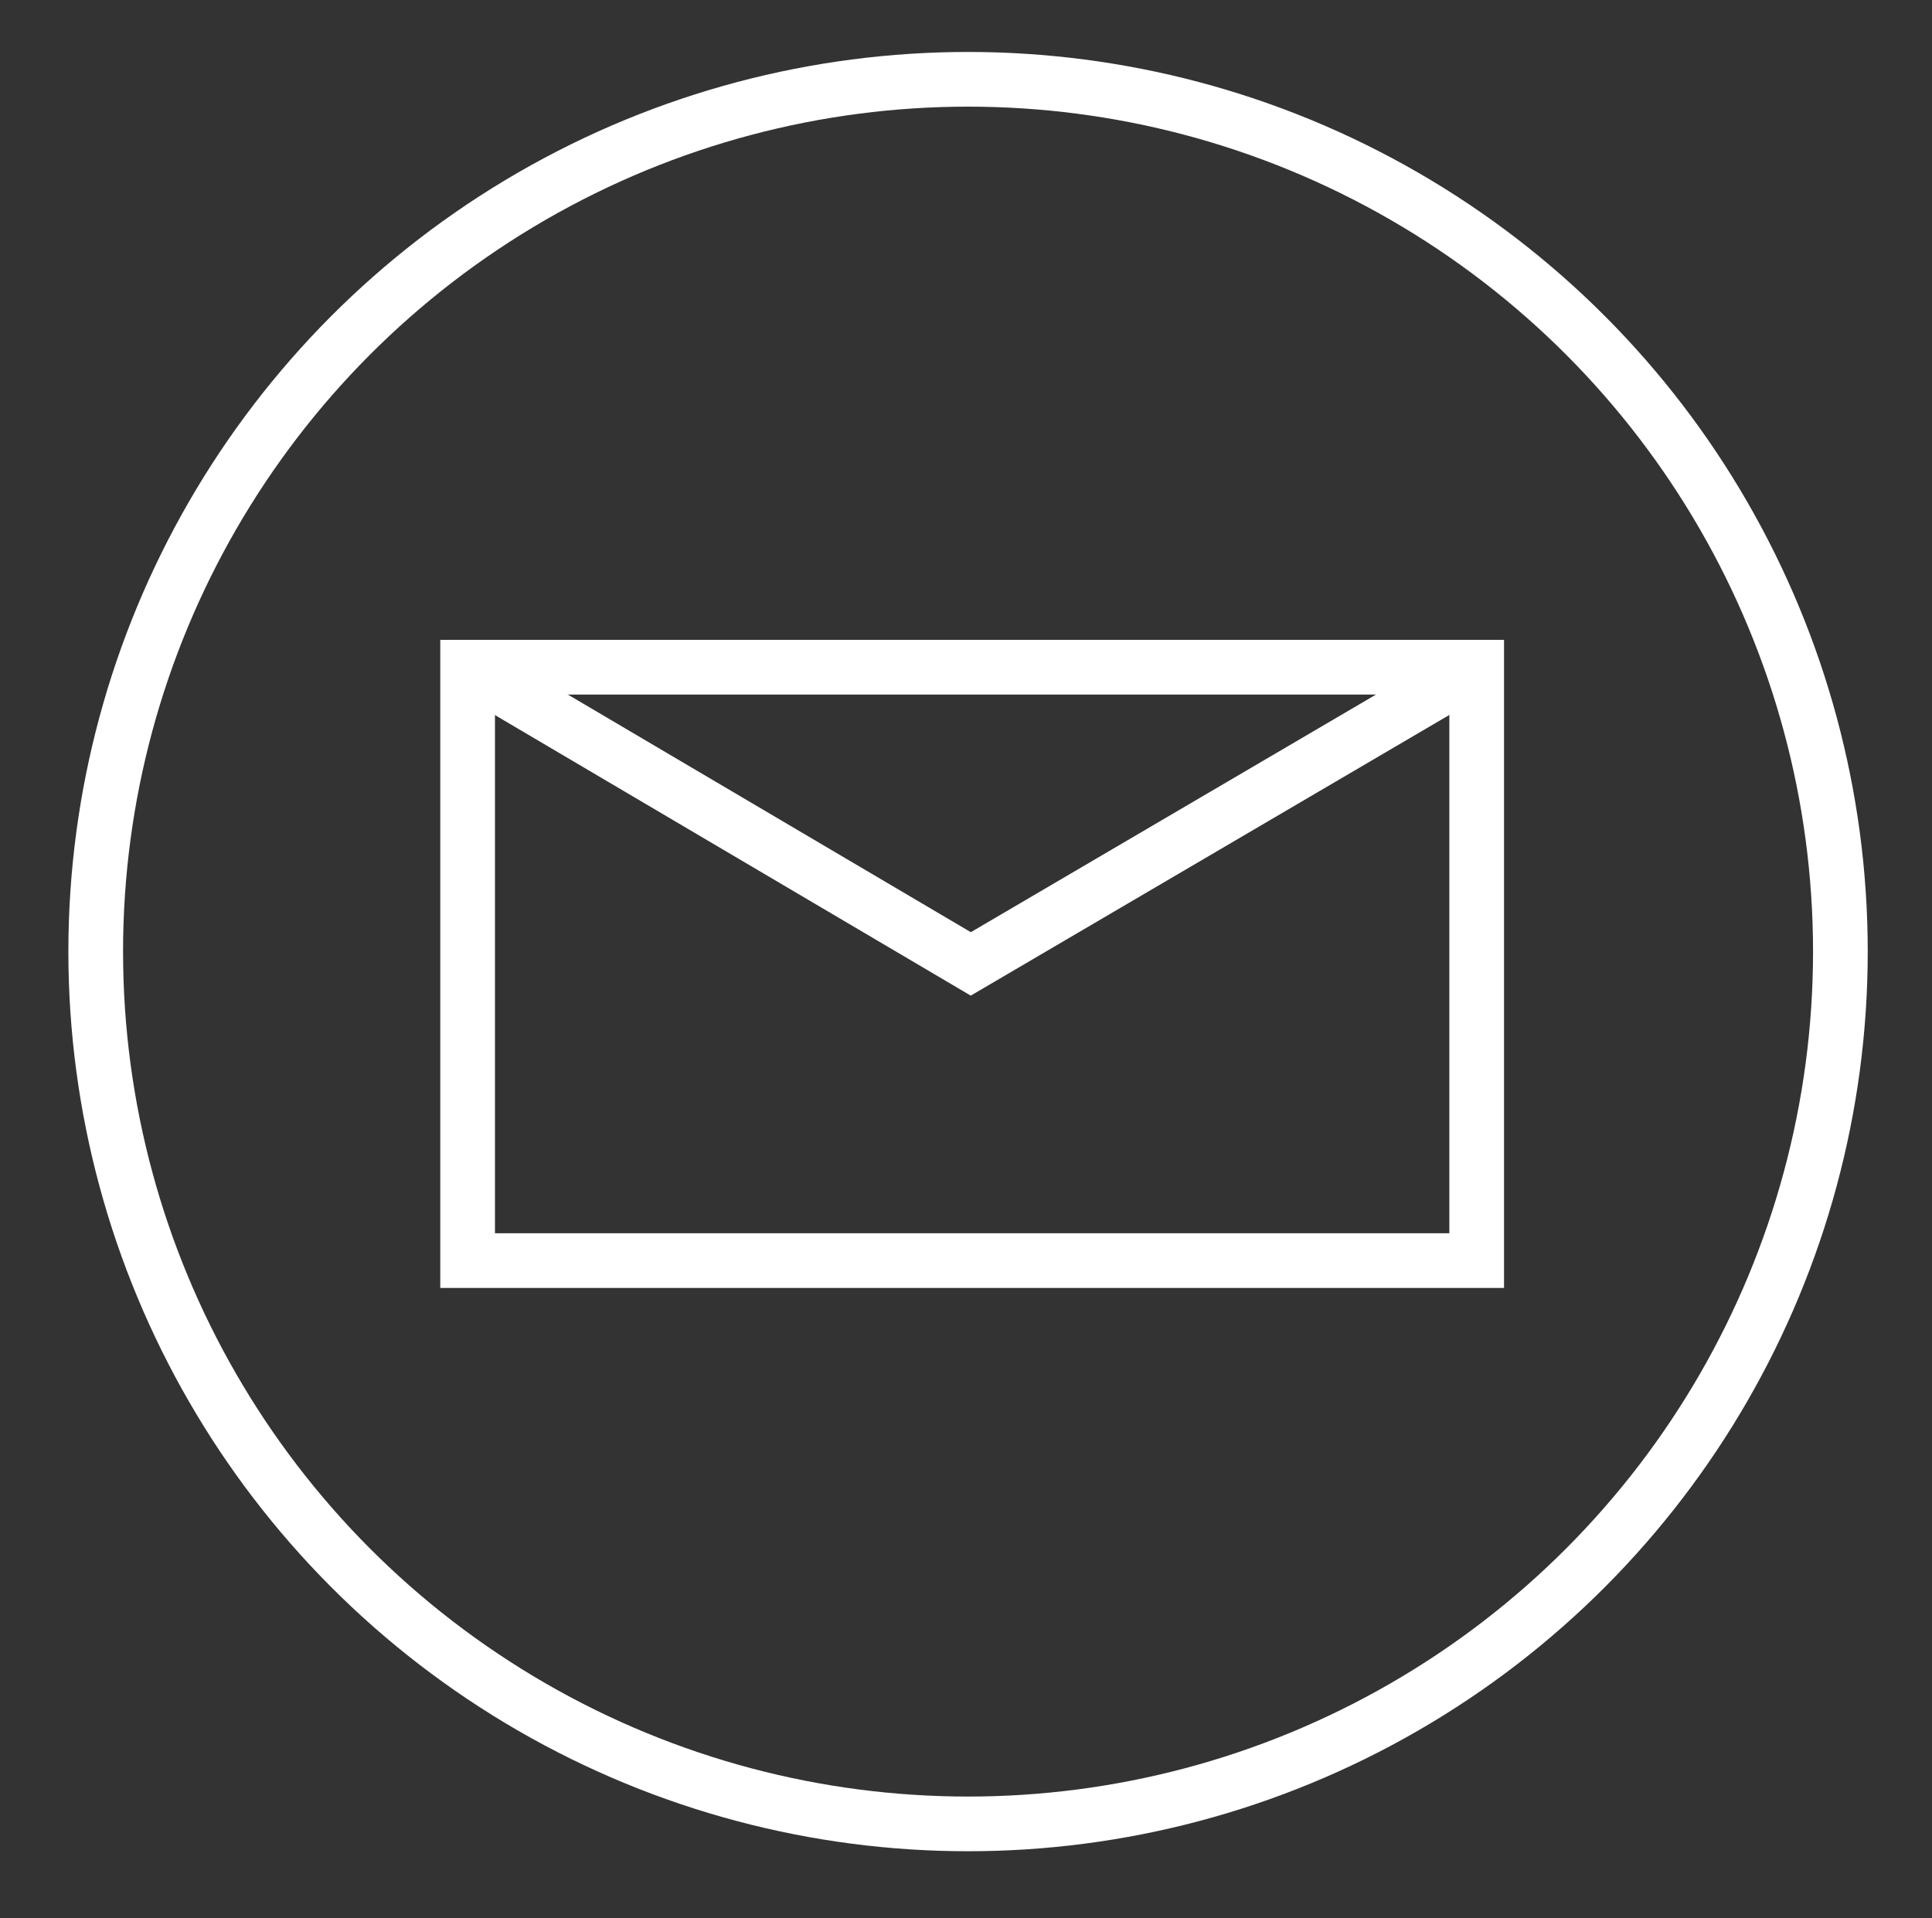
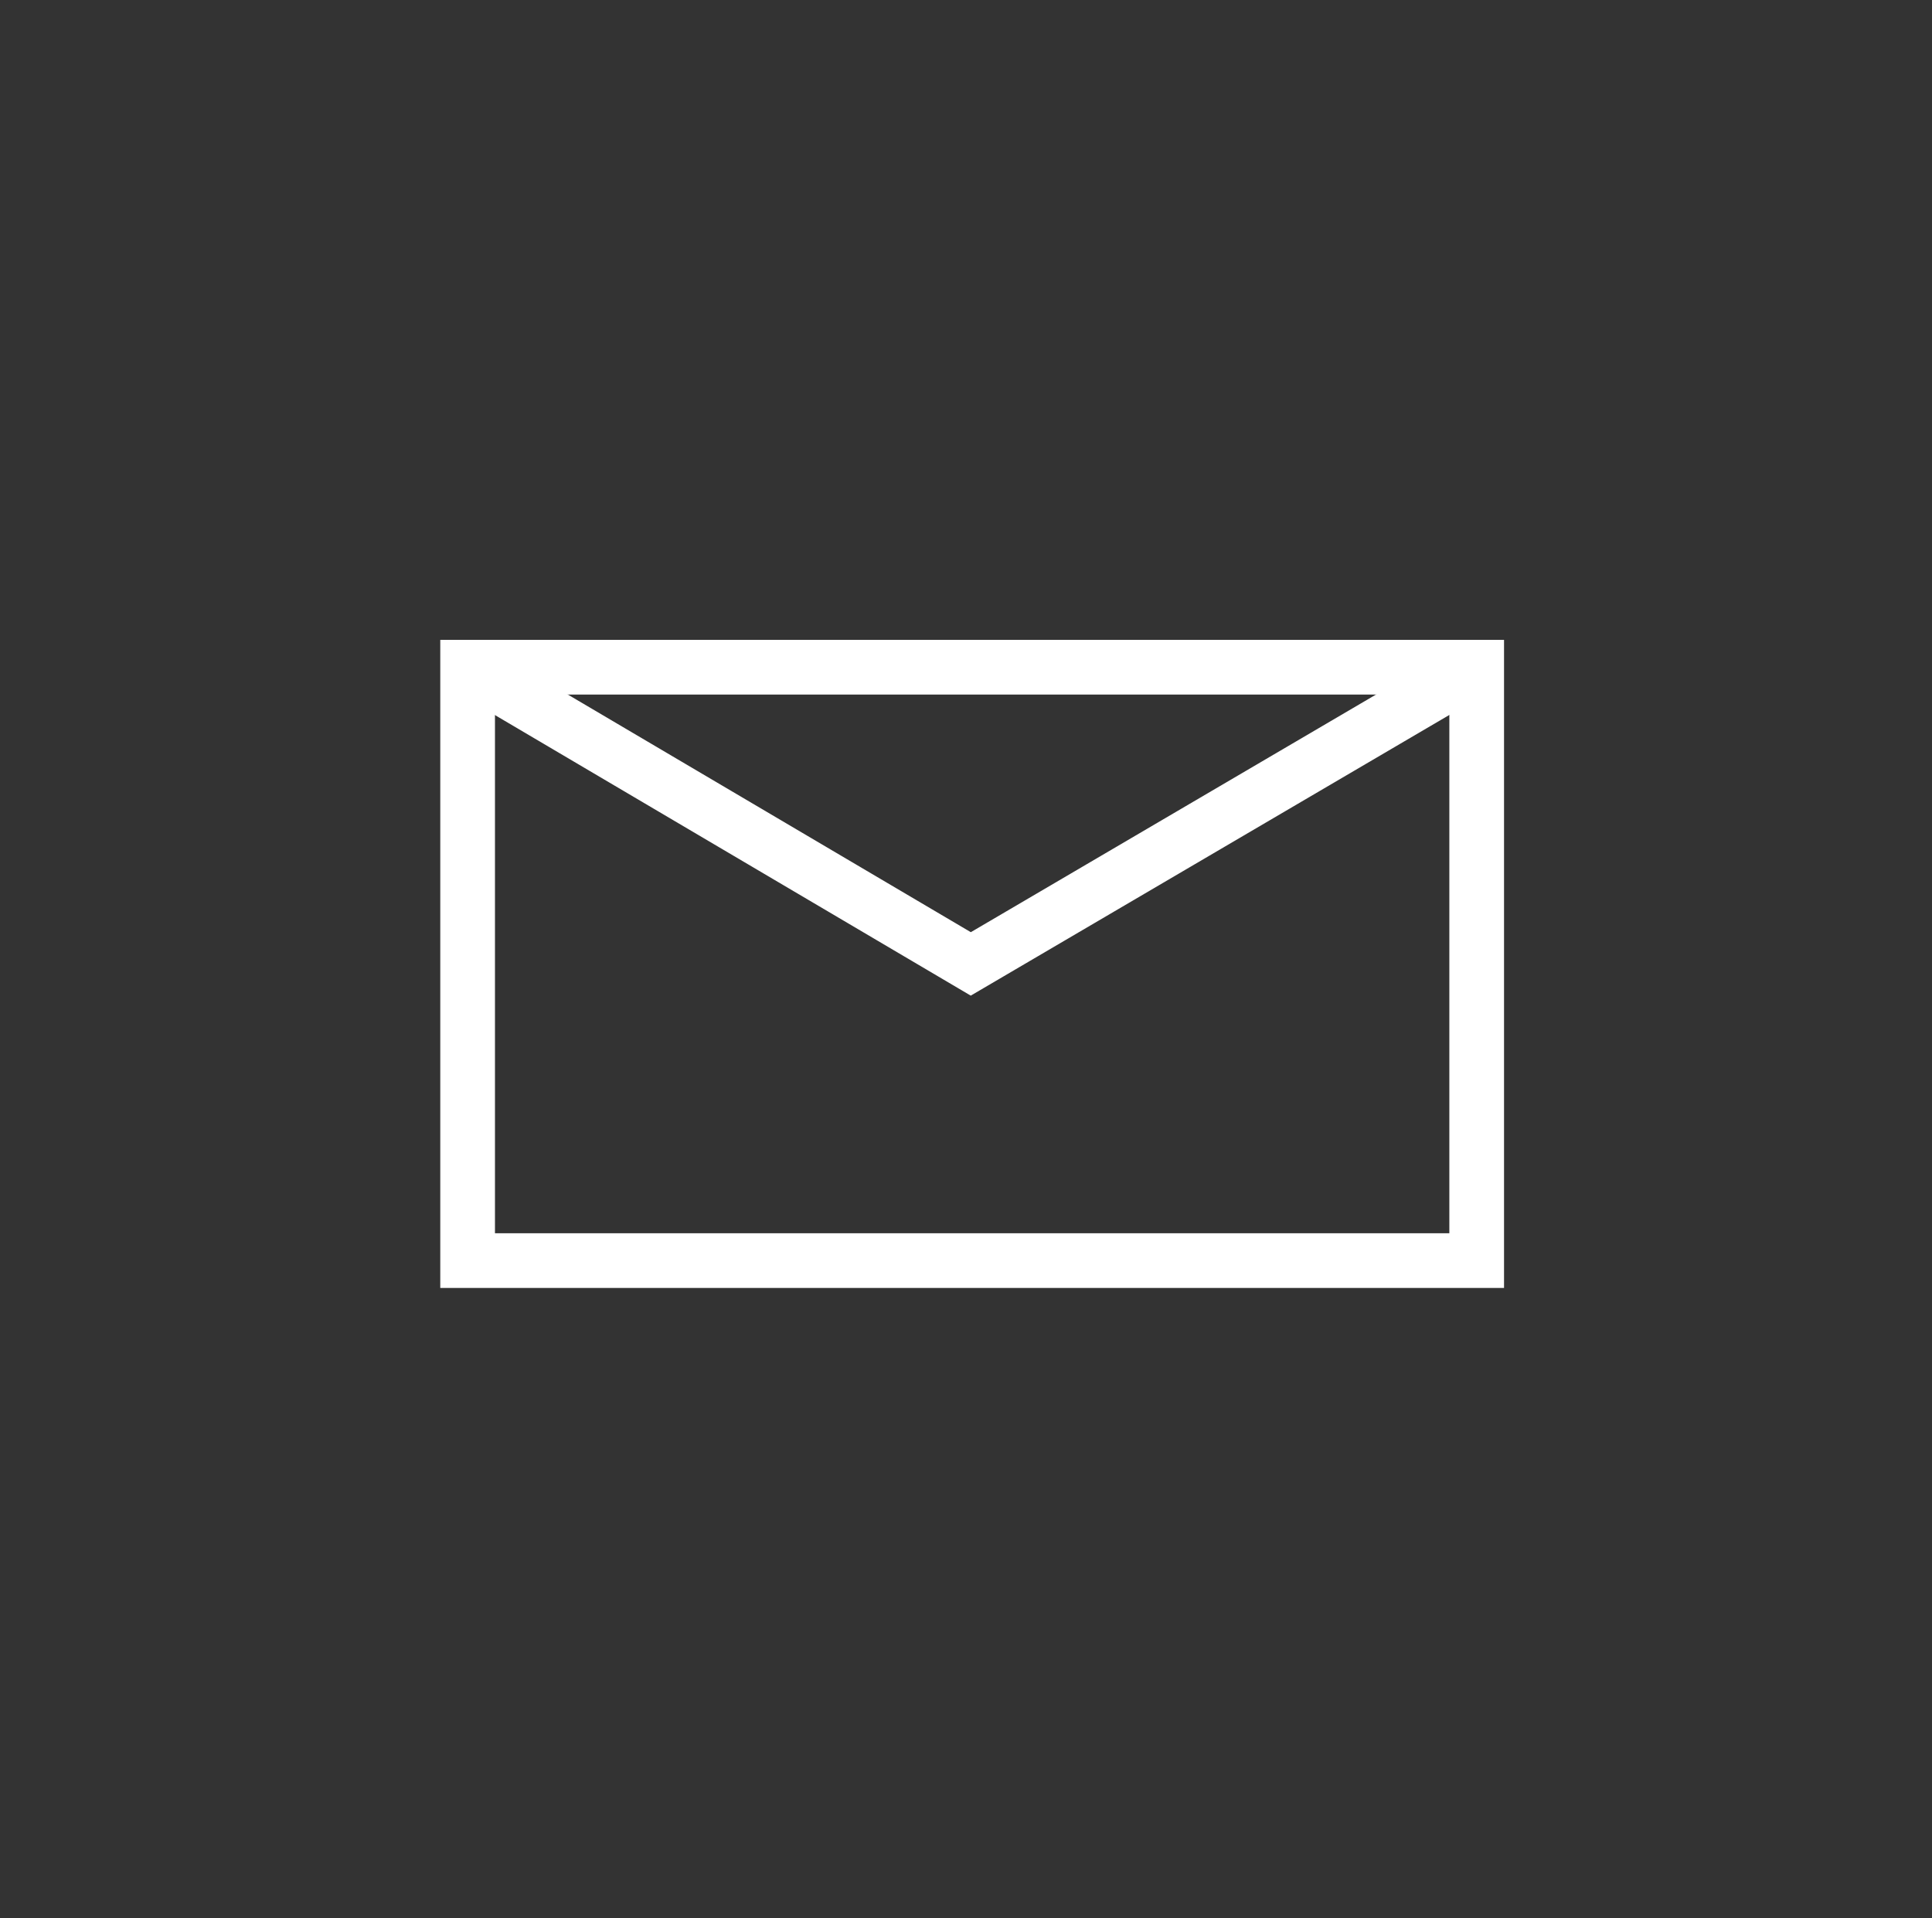
<svg xmlns="http://www.w3.org/2000/svg" version="1.1" id="Layer_1" x="0px" y="0px" viewBox="301.3 87.3 141.3 140.3" style="enable-background:new 301.3 87.3 141.3 140.3;" xml:space="preserve">
  <rect x="301.3" y="87.3" width="141.3" height="140.3" fill="#333333" stroke="none" />
  <style type="text/css">
	.st0{fill:none;stroke:#FFFFFF;stroke-width:4;stroke-miterlimit:10;}
</style>
-   <circle class="st0" cx="372.1" cy="156.9" r="63.8" />
  <rect x="335.5" y="136.1" class="st0" width="73.8" height="43.4" />
  <polyline class="st0" points="335.5,136.1 372.3,157.8 409.3,136.1 " />
</svg>